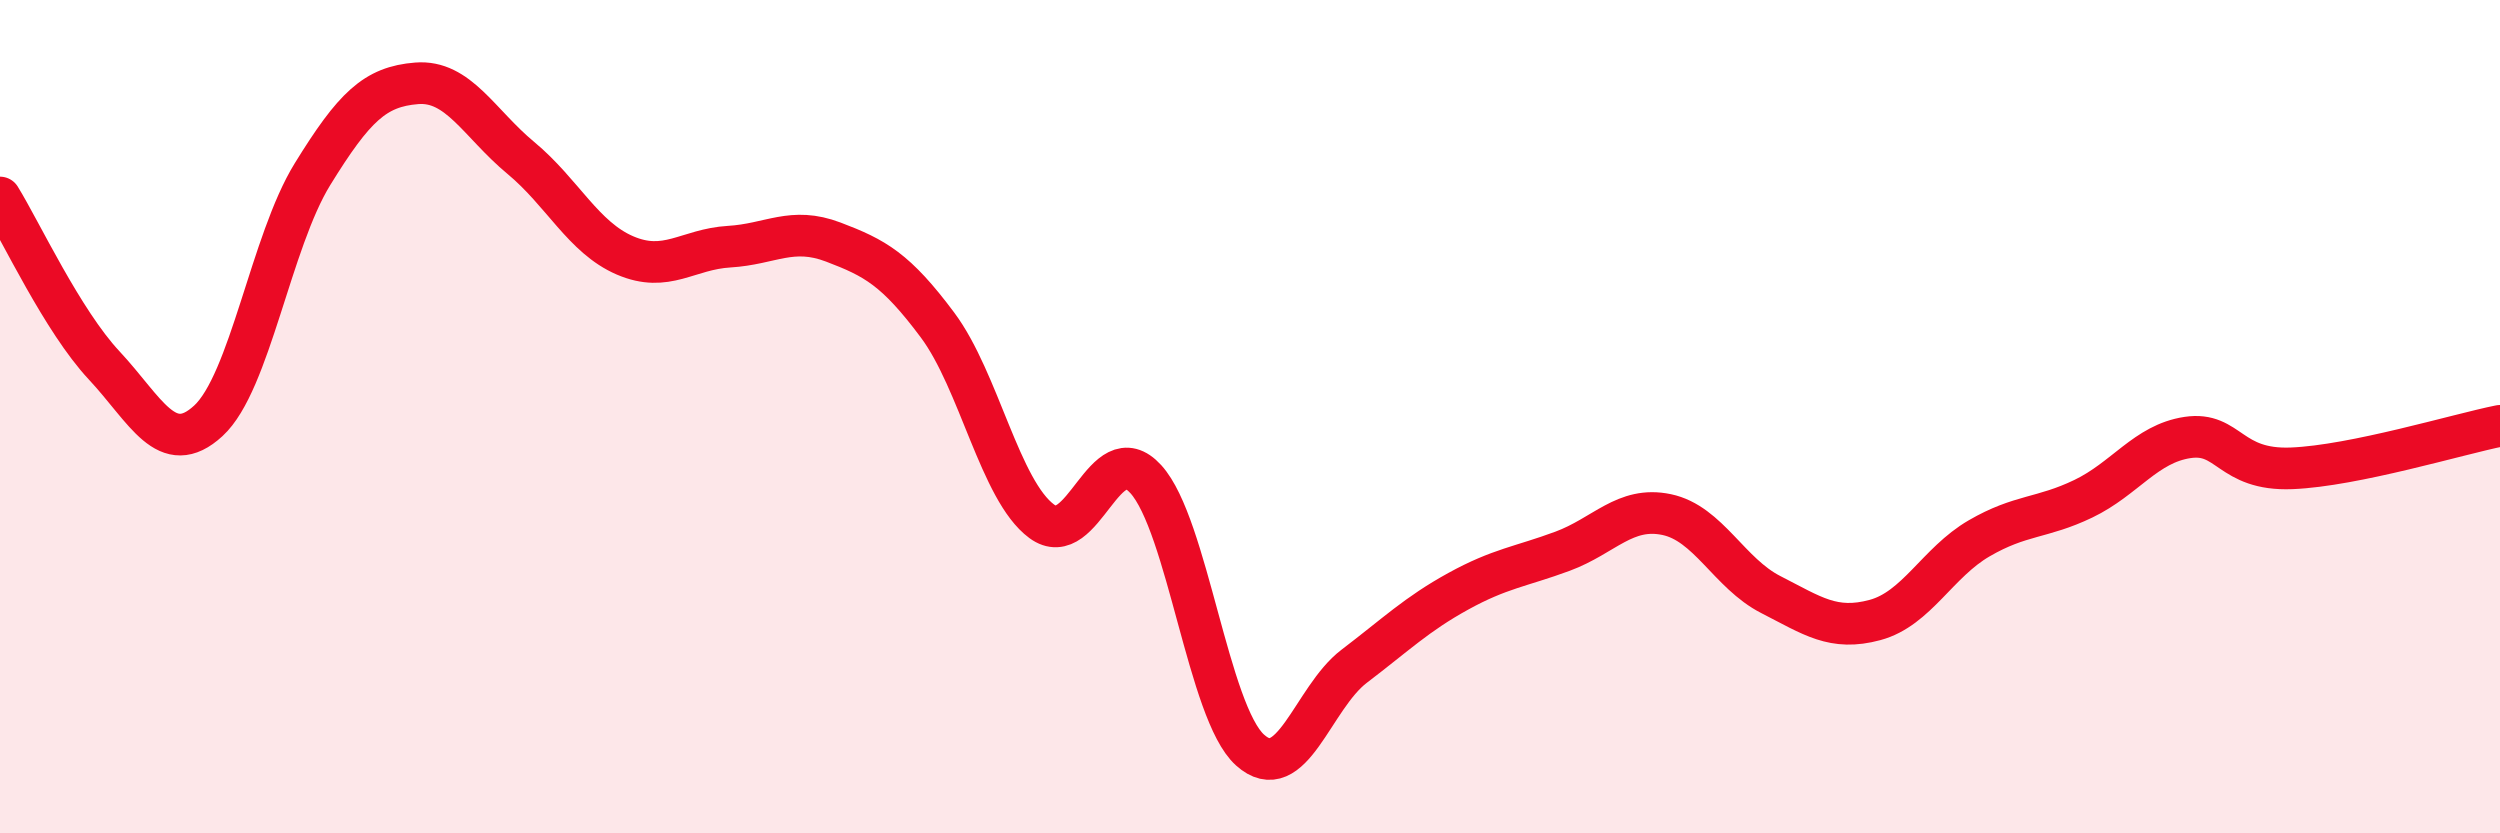
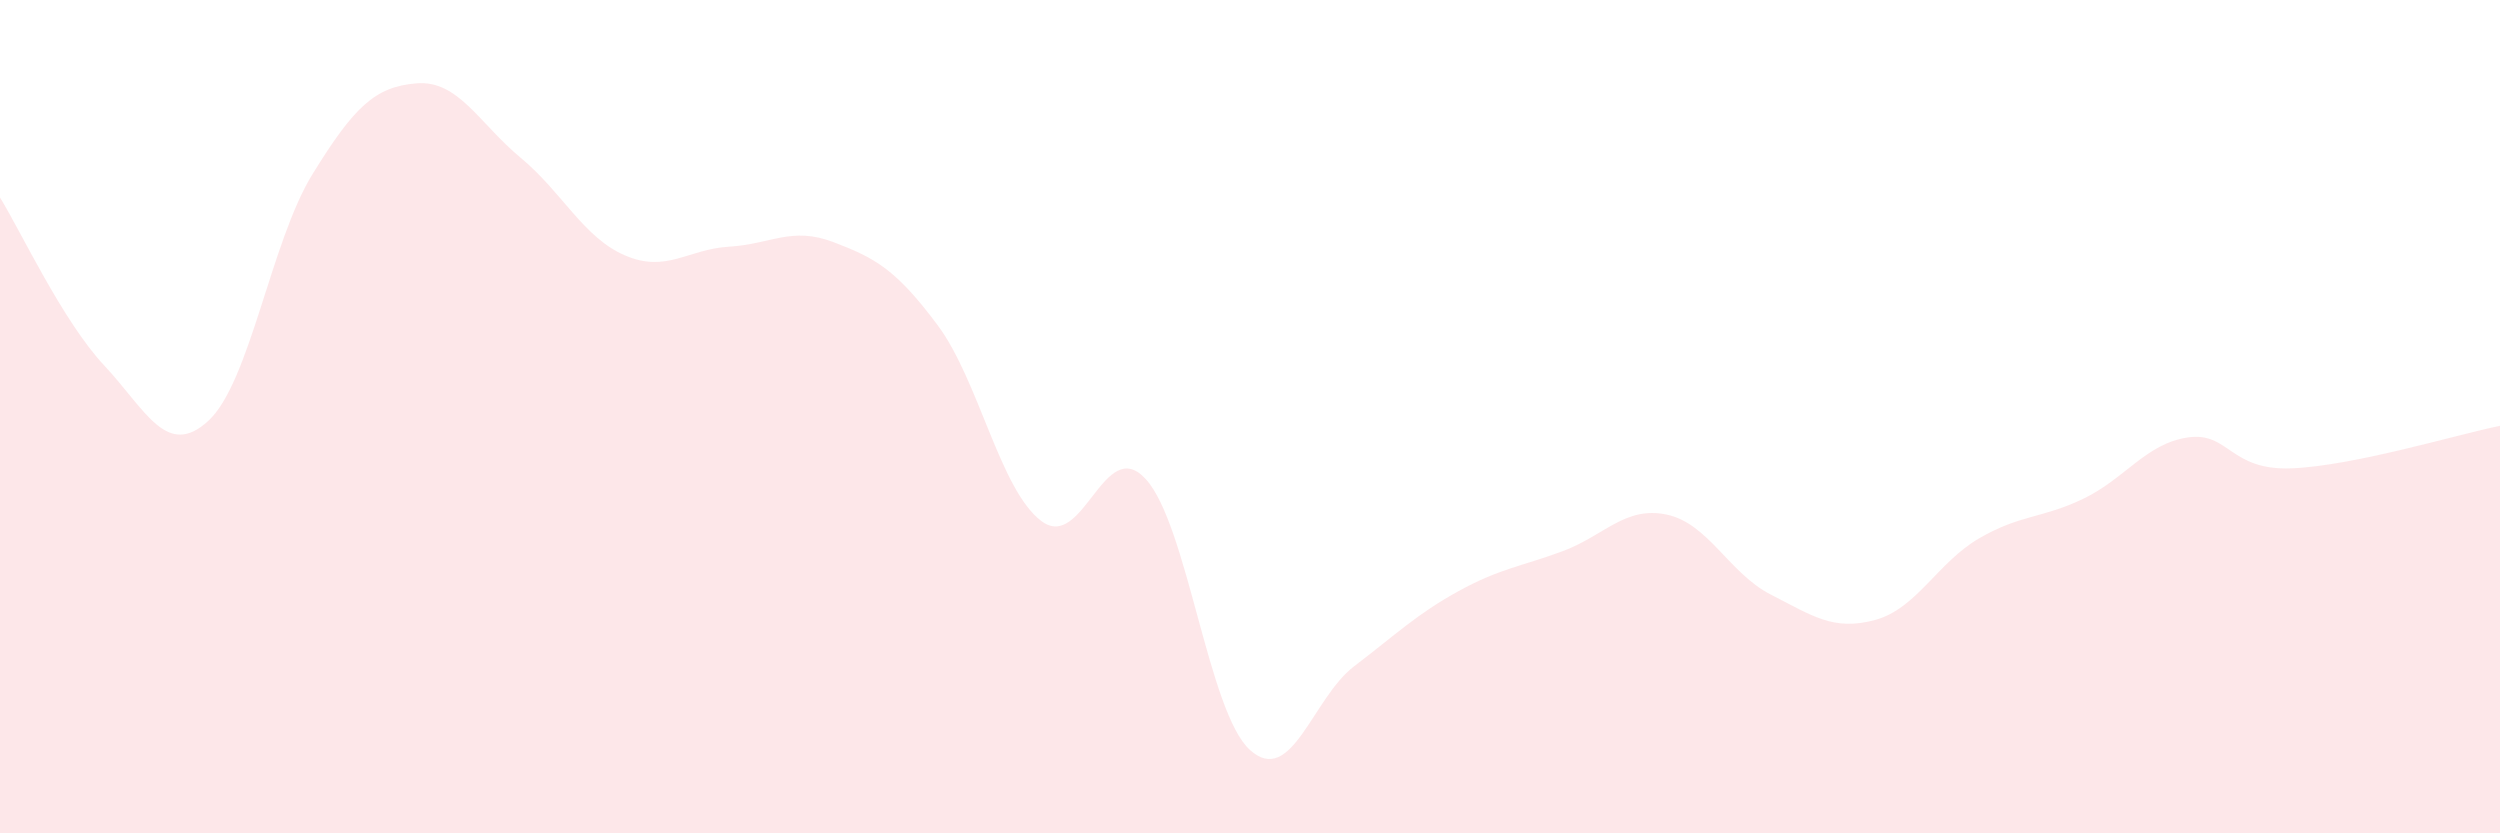
<svg xmlns="http://www.w3.org/2000/svg" width="60" height="20" viewBox="0 0 60 20">
  <path d="M 0,4.74 C 0.5,5.55 1.5,7.7 2.5,8.77 C 3.5,9.84 4,11.02 5,10.1 C 6,9.18 6.5,5.8 7.5,4.18 C 8.5,2.56 9,2.08 10,2 C 11,1.92 11.5,2.96 12.5,3.79 C 13.5,4.62 14,5.7 15,6.13 C 16,6.56 16.5,5.98 17.5,5.92 C 18.5,5.86 19,5.43 20,5.81 C 21,6.19 21.5,6.46 22.5,7.8 C 23.5,9.14 24,11.77 25,12.51 C 26,13.25 26.5,10.4 27.5,11.5 C 28.5,12.6 29,17.1 30,18 C 31,18.9 31.5,16.75 32.5,15.99 C 33.5,15.23 34,14.74 35,14.19 C 36,13.64 36.5,13.6 37.5,13.23 C 38.5,12.86 39,12.14 40,12.35 C 41,12.56 41.5,13.76 42.5,14.27 C 43.5,14.78 44,15.15 45,14.88 C 46,14.61 46.5,13.5 47.5,12.92 C 48.5,12.34 49,12.45 50,11.97 C 51,11.49 51.5,10.65 52.5,10.5 C 53.5,10.35 53.5,11.3 55,11.24 C 56.5,11.18 59,10.42 60,10.22L60 20L0 20Z" fill="#EB0A25" opacity="0.1" stroke-linecap="round" stroke-linejoin="round" />
-   <path d="M 0,4.74 C 0.5,5.55 1.5,7.7 2.5,8.77 C 3.5,9.84 4,11.02 5,10.1 C 6,9.18 6.5,5.8 7.5,4.18 C 8.5,2.56 9,2.08 10,2 C 11,1.92 11.5,2.96 12.5,3.79 C 13.5,4.62 14,5.7 15,6.13 C 16,6.56 16.5,5.98 17.5,5.92 C 18.5,5.86 19,5.43 20,5.81 C 21,6.19 21.5,6.46 22.5,7.8 C 23.5,9.14 24,11.77 25,12.51 C 26,13.25 26.5,10.4 27.5,11.5 C 28.5,12.6 29,17.1 30,18 C 31,18.9 31.5,16.75 32.5,15.99 C 33.5,15.23 34,14.74 35,14.19 C 36,13.64 36.5,13.6 37.5,13.23 C 38.5,12.86 39,12.14 40,12.35 C 41,12.56 41.5,13.76 42.5,14.27 C 43.5,14.78 44,15.15 45,14.88 C 46,14.61 46.5,13.5 47.5,12.92 C 48.5,12.34 49,12.45 50,11.97 C 51,11.49 51.5,10.65 52.5,10.5 C 53.5,10.35 53.5,11.3 55,11.24 C 56.5,11.18 59,10.42 60,10.22" stroke="#EB0A25" stroke-width="1" fill="none" stroke-linecap="round" stroke-linejoin="round" />
</svg>